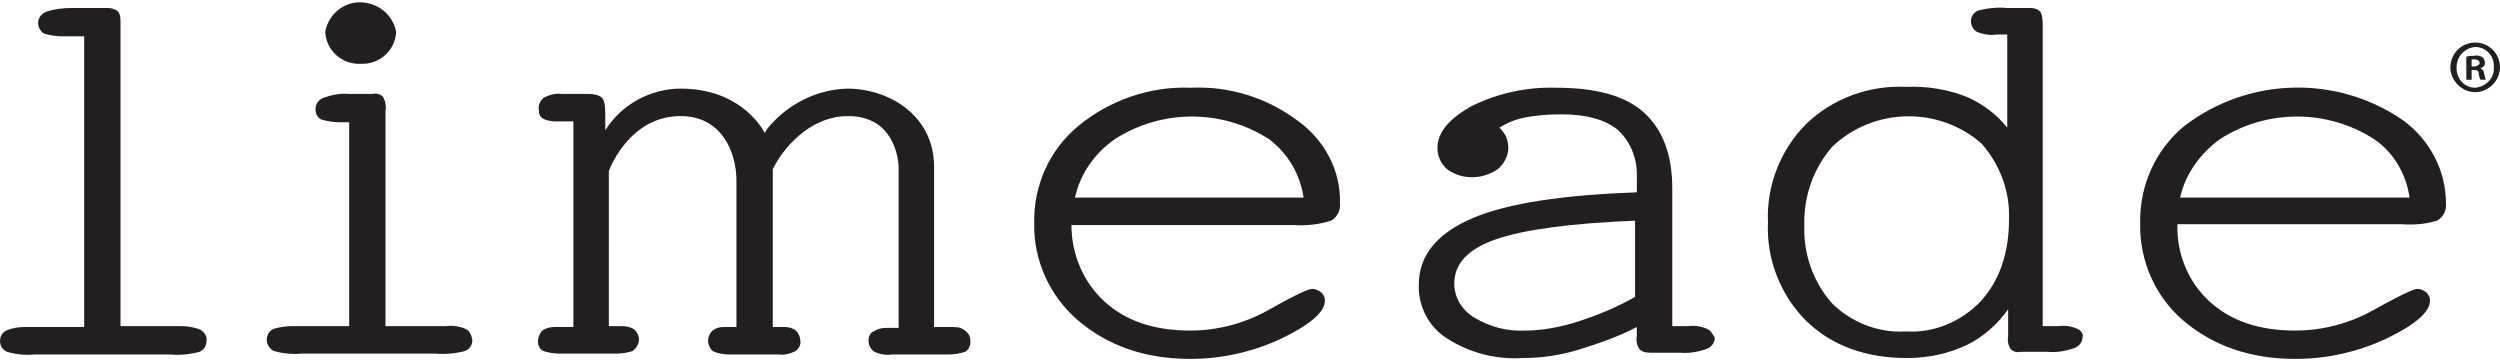
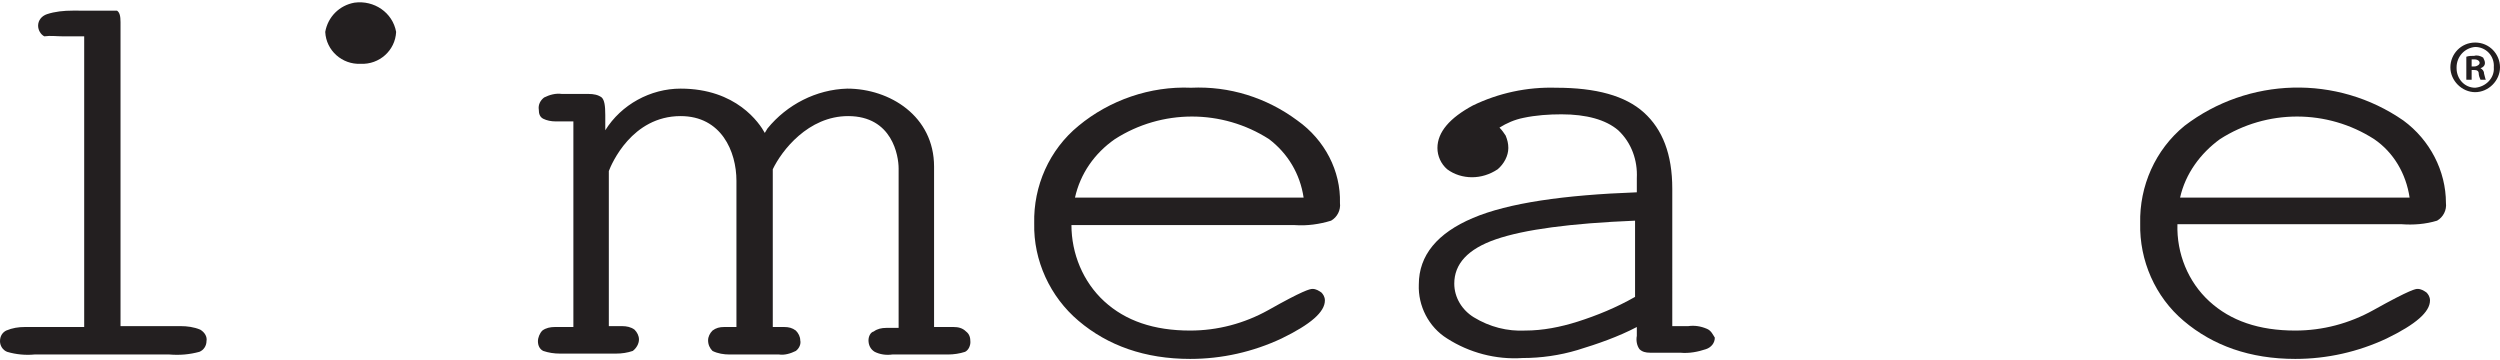
<svg xmlns="http://www.w3.org/2000/svg" version="1.1" id="Layer_1" x="0px" y="0px" viewBox="0 0 282.1 40.6" style="enable-background:new 0 0 282.1 40.6;" xml:space="preserve">
  <style type="text/css">
	.st0{fill:#231F20;}
</style>
  <g id="Layer_2_1_">
    <g id="Layer_1-2">
      <g id="limeade-green">
-         <path class="st0" d="M22.6,37.2c-0.7-0.3-1.5-0.4-2.2-0.4h-6.8V2.5c0-0.7-0.1-1.1-0.4-1.3c-0.3-0.2-0.7-0.3-1.1-0.3H8.2     c-1,0-2,0.1-2.9,0.4c-0.6,0.2-1,0.7-1,1.3c0,0.5,0.3,1,0.7,1.2C5.7,4,6.4,4.1,7.1,4.1h2.4v32.8H2.8c-0.7,0-1.4,0.1-2.1,0.4     C0.3,37.5,0,37.9,0,38.5c0,0.5,0.3,1,0.8,1.2c1,0.3,2.1,0.4,3.1,0.3h15.2c1.2,0.1,2.3,0,3.4-0.3c0.5-0.2,0.8-0.7,0.8-1.2     C23.4,38,23.1,37.5,22.6,37.2z" />
+         <path class="st0" d="M22.6,37.2c-0.7-0.3-1.5-0.4-2.2-0.4h-6.8V2.5c0-0.7-0.1-1.1-0.4-1.3H8.2     c-1,0-2,0.1-2.9,0.4c-0.6,0.2-1,0.7-1,1.3c0,0.5,0.3,1,0.7,1.2C5.7,4,6.4,4.1,7.1,4.1h2.4v32.8H2.8c-0.7,0-1.4,0.1-2.1,0.4     C0.3,37.5,0,37.9,0,38.5c0,0.5,0.3,1,0.8,1.2c1,0.3,2.1,0.4,3.1,0.3h15.2c1.2,0.1,2.3,0,3.4-0.3c0.5-0.2,0.8-0.7,0.8-1.2     C23.4,38,23.1,37.5,22.6,37.2z" />
        <path class="st0" d="M271.2,13.6c-7.5-5.2-17.5-4.9-24.7,0.6c-3.3,2.7-5.1,6.8-5,11c-0.1,4.2,1.7,8.3,4.9,11     c3.3,2.8,7.5,4.3,12.6,4.3c3.6,0,7.1-0.8,10.3-2.3c3.3-1.6,4.9-3,4.9-4.3c0-0.4-0.2-0.7-0.4-0.9c-0.3-0.2-0.6-0.4-1-0.4     c-0.2,0-0.7,0-5,2.4c-2.7,1.5-5.7,2.3-8.8,2.3c-4.1,0-7.3-1.1-9.7-3.3c-2.4-2.2-3.7-5.4-3.6-8.7H271c1.3,0.1,2.7,0,4-0.4     c0.7-0.4,1.1-1.2,1-2C276,19.3,274.2,15.8,271.2,13.6z M250.5,15.7c5.3-3.4,12.1-3.4,17.4,0c2.2,1.5,3.6,3.9,4,6.6H246     C246.6,19.6,248.3,17.3,250.5,15.7L250.5,15.7z" />
        <path class="st0" d="M146.4,13.6c-3.5-2.6-7.7-3.9-12-3.7c-4.6-0.2-9.2,1.4-12.7,4.3c-3.3,2.7-5.1,6.8-5,11     c-0.1,4.2,1.8,8.3,5,11c3.3,2.8,7.5,4.3,12.6,4.3c3.6,0,7.1-0.8,10.3-2.3c3.3-1.6,4.9-3,4.9-4.3c0-0.4-0.2-0.7-0.4-0.9     c-0.3-0.2-0.6-0.4-1-0.4c-0.3,0-1.1,0.2-5,2.4c-2.7,1.5-5.7,2.3-8.8,2.3c-4.1,0-7.3-1.1-9.7-3.3c-2.4-2.2-3.7-5.4-3.7-8.6h25.2     c1.4,0.1,2.8-0.1,4.1-0.5c0.7-0.4,1.1-1.2,1-2C151.3,19.3,149.5,15.8,146.4,13.6z M147.1,22.3h-25.8c0.6-2.7,2.2-5,4.5-6.6     c5.3-3.4,12.1-3.4,17.4,0C145.3,17.3,146.7,19.6,147.1,22.3L147.1,22.3z" />
-         <path class="st0" d="M234.4,37.1c-0.7-0.3-1.4-0.4-2.1-0.3h-1.8V2.8c0-0.8-0.1-1.3-0.3-1.5c-0.3-0.3-0.7-0.4-1.1-0.4h-2.6     c-1.1-0.1-2.2,0-3.3,0.3c-0.5,0.2-0.8,0.7-0.8,1.2c0,0.5,0.3,1,0.7,1.2c0.7,0.3,1.5,0.4,2.2,0.3h1.2v10.5     c-1.2-1.5-2.7-2.6-4.4-3.4c-2.2-0.9-4.6-1.3-7-1.2c-4.2-0.2-8.3,1.3-11.3,4.2c-2.9,2.9-4.5,7-4.3,11.1c-0.2,4.1,1.4,8.2,4.3,11.1     c2.9,2.8,6.7,4.2,11.4,4.2c2.4,0,4.7-0.5,6.8-1.5c1.8-0.9,3.4-2.3,4.6-4v3c-0.1,0.5,0,1.1,0.3,1.5c0.3,0.3,0.7,0.4,1.1,0.3h3.1     c1,0.1,2-0.1,2.9-0.4c0.6-0.2,1-0.7,1-1.3C235.1,37.8,234.9,37.3,234.4,37.1z M226.7,24.7c0,3.9-1.1,7-3.2,9.3     c-2.2,2.3-5.3,3.6-8.4,3.4c-3.1,0.2-6.2-1-8.4-3.2c-2.1-2.4-3.2-5.5-3.1-8.7c-0.1-3.3,1-6.5,3.2-9c4.7-4.4,12-4.5,16.8-0.3     C225.7,18.6,226.8,21.6,226.7,24.7z" />
        <path class="st0" d="M192.6,37.1c-0.7-0.3-1.4-0.4-2.1-0.3h-1.8V30l0,0v-8.7c0-3.9-1.1-6.7-3.2-8.6s-5.4-2.8-9.9-2.8     c-3.3-0.1-6.5,0.6-9.4,2c-2.6,1.4-4,3-4,4.8c0,0.9,0.4,1.8,1.1,2.4c0.8,0.6,1.8,0.9,2.8,0.9c1,0,2-0.3,2.9-0.9     c0.7-0.6,1.2-1.5,1.2-2.4c0-0.5-0.1-0.9-0.3-1.4c-0.2-0.3-0.4-0.6-0.7-0.9c0.8-0.5,1.7-0.9,2.7-1.1c1.4-0.3,2.9-0.4,4.3-0.4     c2.8,0,5,0.6,6.4,1.8c1.5,1.4,2.2,3.4,2.1,5.4v1.6c-8.2,0.3-14.5,1.2-18.5,2.9s-6.1,4.2-6.1,7.5c-0.1,2.4,1.1,4.8,3.2,6.1     c2.5,1.6,5.5,2.4,8.5,2.2c2.1,0,4.2-0.3,6.2-0.9c2.3-0.7,4.6-1.5,6.7-2.6v1c-0.1,0.5,0,1.1,0.3,1.5c0.3,0.3,0.7,0.4,1.2,0.4h3.4     c1,0.1,2-0.1,2.9-0.4c0.6-0.2,1-0.7,1-1.3C193.3,37.8,193.1,37.3,192.6,37.1z M184.5,24.9v8.6c-2.1,1.2-4.3,2.1-6.5,2.8     c-1.9,0.6-3.9,1-5.9,1c-2,0.1-4-0.4-5.8-1.5c-1.3-0.8-2.2-2.2-2.2-3.8c0-2.2,1.5-3.9,4.7-5S177.2,25.2,184.5,24.9L184.5,24.9z" />
        <path class="st0" d="M107.6,36.9h-2.2V18.8c0-5.7-5-8.8-9.8-8.8c-3.5,0.1-6.8,1.8-9,4.5L86.3,15c-0.6-1.1-3.2-5-9.5-5     c-3.4,0-6.7,1.8-8.5,4.7V13c0-1.1-0.1-1.7-0.4-2c-0.4-0.3-0.9-0.4-1.5-0.4h-3c-0.7-0.1-1.4,0.1-2,0.4c-0.4,0.3-0.7,0.8-0.6,1.4     c0,0.4,0.1,0.8,0.5,1c0.4,0.2,0.9,0.3,1.4,0.3h2v23.2h-2.1c-0.5,0-1,0.1-1.4,0.4c-0.3,0.3-0.5,0.8-0.5,1.2c0,0.5,0.2,0.9,0.6,1.1     c0.6,0.2,1.2,0.3,1.9,0.3h6.3c0.7,0,1.3-0.1,1.9-0.3c0.4-0.3,0.7-0.8,0.7-1.3c0-0.4-0.2-0.8-0.5-1.1c-0.4-0.3-0.9-0.4-1.4-0.4     h-1.5V19.3c0.3-0.8,2.6-6.2,8.1-6.2c4.6,0,6.3,4,6.3,7.3v16.5h-1.4c-0.5,0-0.9,0.1-1.3,0.4c-0.3,0.3-0.5,0.7-0.5,1.1     c0,0.5,0.2,0.9,0.5,1.2c0.6,0.3,1.3,0.4,1.9,0.4h5.6c0.6,0.1,1.3-0.1,1.9-0.4c0.4-0.3,0.6-0.8,0.5-1.2c0-0.4-0.2-0.8-0.5-1.1     c-0.4-0.3-0.8-0.4-1.3-0.4h-1.3V19.1c1-2.1,4-6,8.5-6c5,0,5.7,4.5,5.7,5.9c0,0.2,0,0.3,0,0.5s0,0.6,0,1v16.5H100     c-0.5,0-1,0.1-1.4,0.4C98.2,37.5,98,38,98,38.4c0,0.5,0.2,1,0.7,1.3c0.6,0.3,1.3,0.4,2,0.3h6.3c0.6,0,1.3-0.1,1.9-0.3     c0.4-0.2,0.6-0.7,0.6-1.1c0-0.5-0.1-0.9-0.5-1.2C108.6,37,108.1,36.9,107.6,36.9z" />
-         <path class="st0" d="M52.5,37.1c-0.7-0.3-1.5-0.4-2.2-0.3h-6.8V12.5c0.1-0.5,0-1.1-0.3-1.6c-0.3-0.3-0.8-0.4-1.2-0.3h-2.6     c-1-0.1-1.9,0.1-2.8,0.4c-0.6,0.2-1,0.7-1,1.3c0,0.5,0.2,1,0.7,1.2c0.7,0.2,1.4,0.3,2.1,0.3h1v23H33c-0.7,0-1.4,0.1-2.1,0.3     c-0.5,0.2-0.8,0.7-0.8,1.2c0,0.5,0.3,1.1,0.8,1.3c1,0.3,2.1,0.4,3.2,0.3h15c1.1,0.1,2.3,0,3.4-0.3c0.5-0.2,0.8-0.7,0.8-1.2     C53.2,37.8,53,37.3,52.5,37.1z" />
        <path class="st0" d="M40.7,7.2c2.1,0.1,3.9-1.5,4-3.6C44.3,1.4,42.2,0,40,0.3c-1.7,0.3-3,1.6-3.3,3.3C36.8,5.7,38.6,7.3,40.7,7.2     z" />
        <path class="st0" d="M279.9,7.7L279.9,7.7c0.3-0.1,0.5-0.3,0.5-0.6c0-0.2-0.1-0.4-0.2-0.6c-0.3-0.2-0.7-0.3-1-0.2     c-0.3,0-0.6,0-0.9,0.1V9h0.6V7.9h0.3c0.3,0,0.5,0.1,0.5,0.4c0,0.2,0.1,0.5,0.2,0.7h0.6c-0.1-0.2-0.1-0.4-0.2-0.7     C280.3,8,280.1,7.8,279.9,7.7z M279.2,7.5h-0.3V6.7h0.3c0.4,0,0.6,0.2,0.6,0.4S279.5,7.5,279.2,7.5L279.2,7.5z" />
        <path class="st0" d="M279.3,4.8L279.3,4.8c-1.6,0-2.8,1.3-2.8,2.8s1.3,2.8,2.8,2.8s2.8-1.3,2.8-2.8S280.9,4.8,279.3,4.8z      M279.3,9.9c-1.2,0-2.1-1-2.1-2.2c0,0,0,0,0-0.1c0-1.2,0.9-2.2,2.1-2.3c0,0,0,0,0,0l0,0c1.2,0,2.2,1,2.1,2.3c0,0,0,0,0,0     C281.5,8.8,280.5,9.8,279.3,9.9C279.3,9.9,279.3,9.9,279.3,9.9L279.3,9.9z" />
      </g>
    </g>
  </g>
</svg>